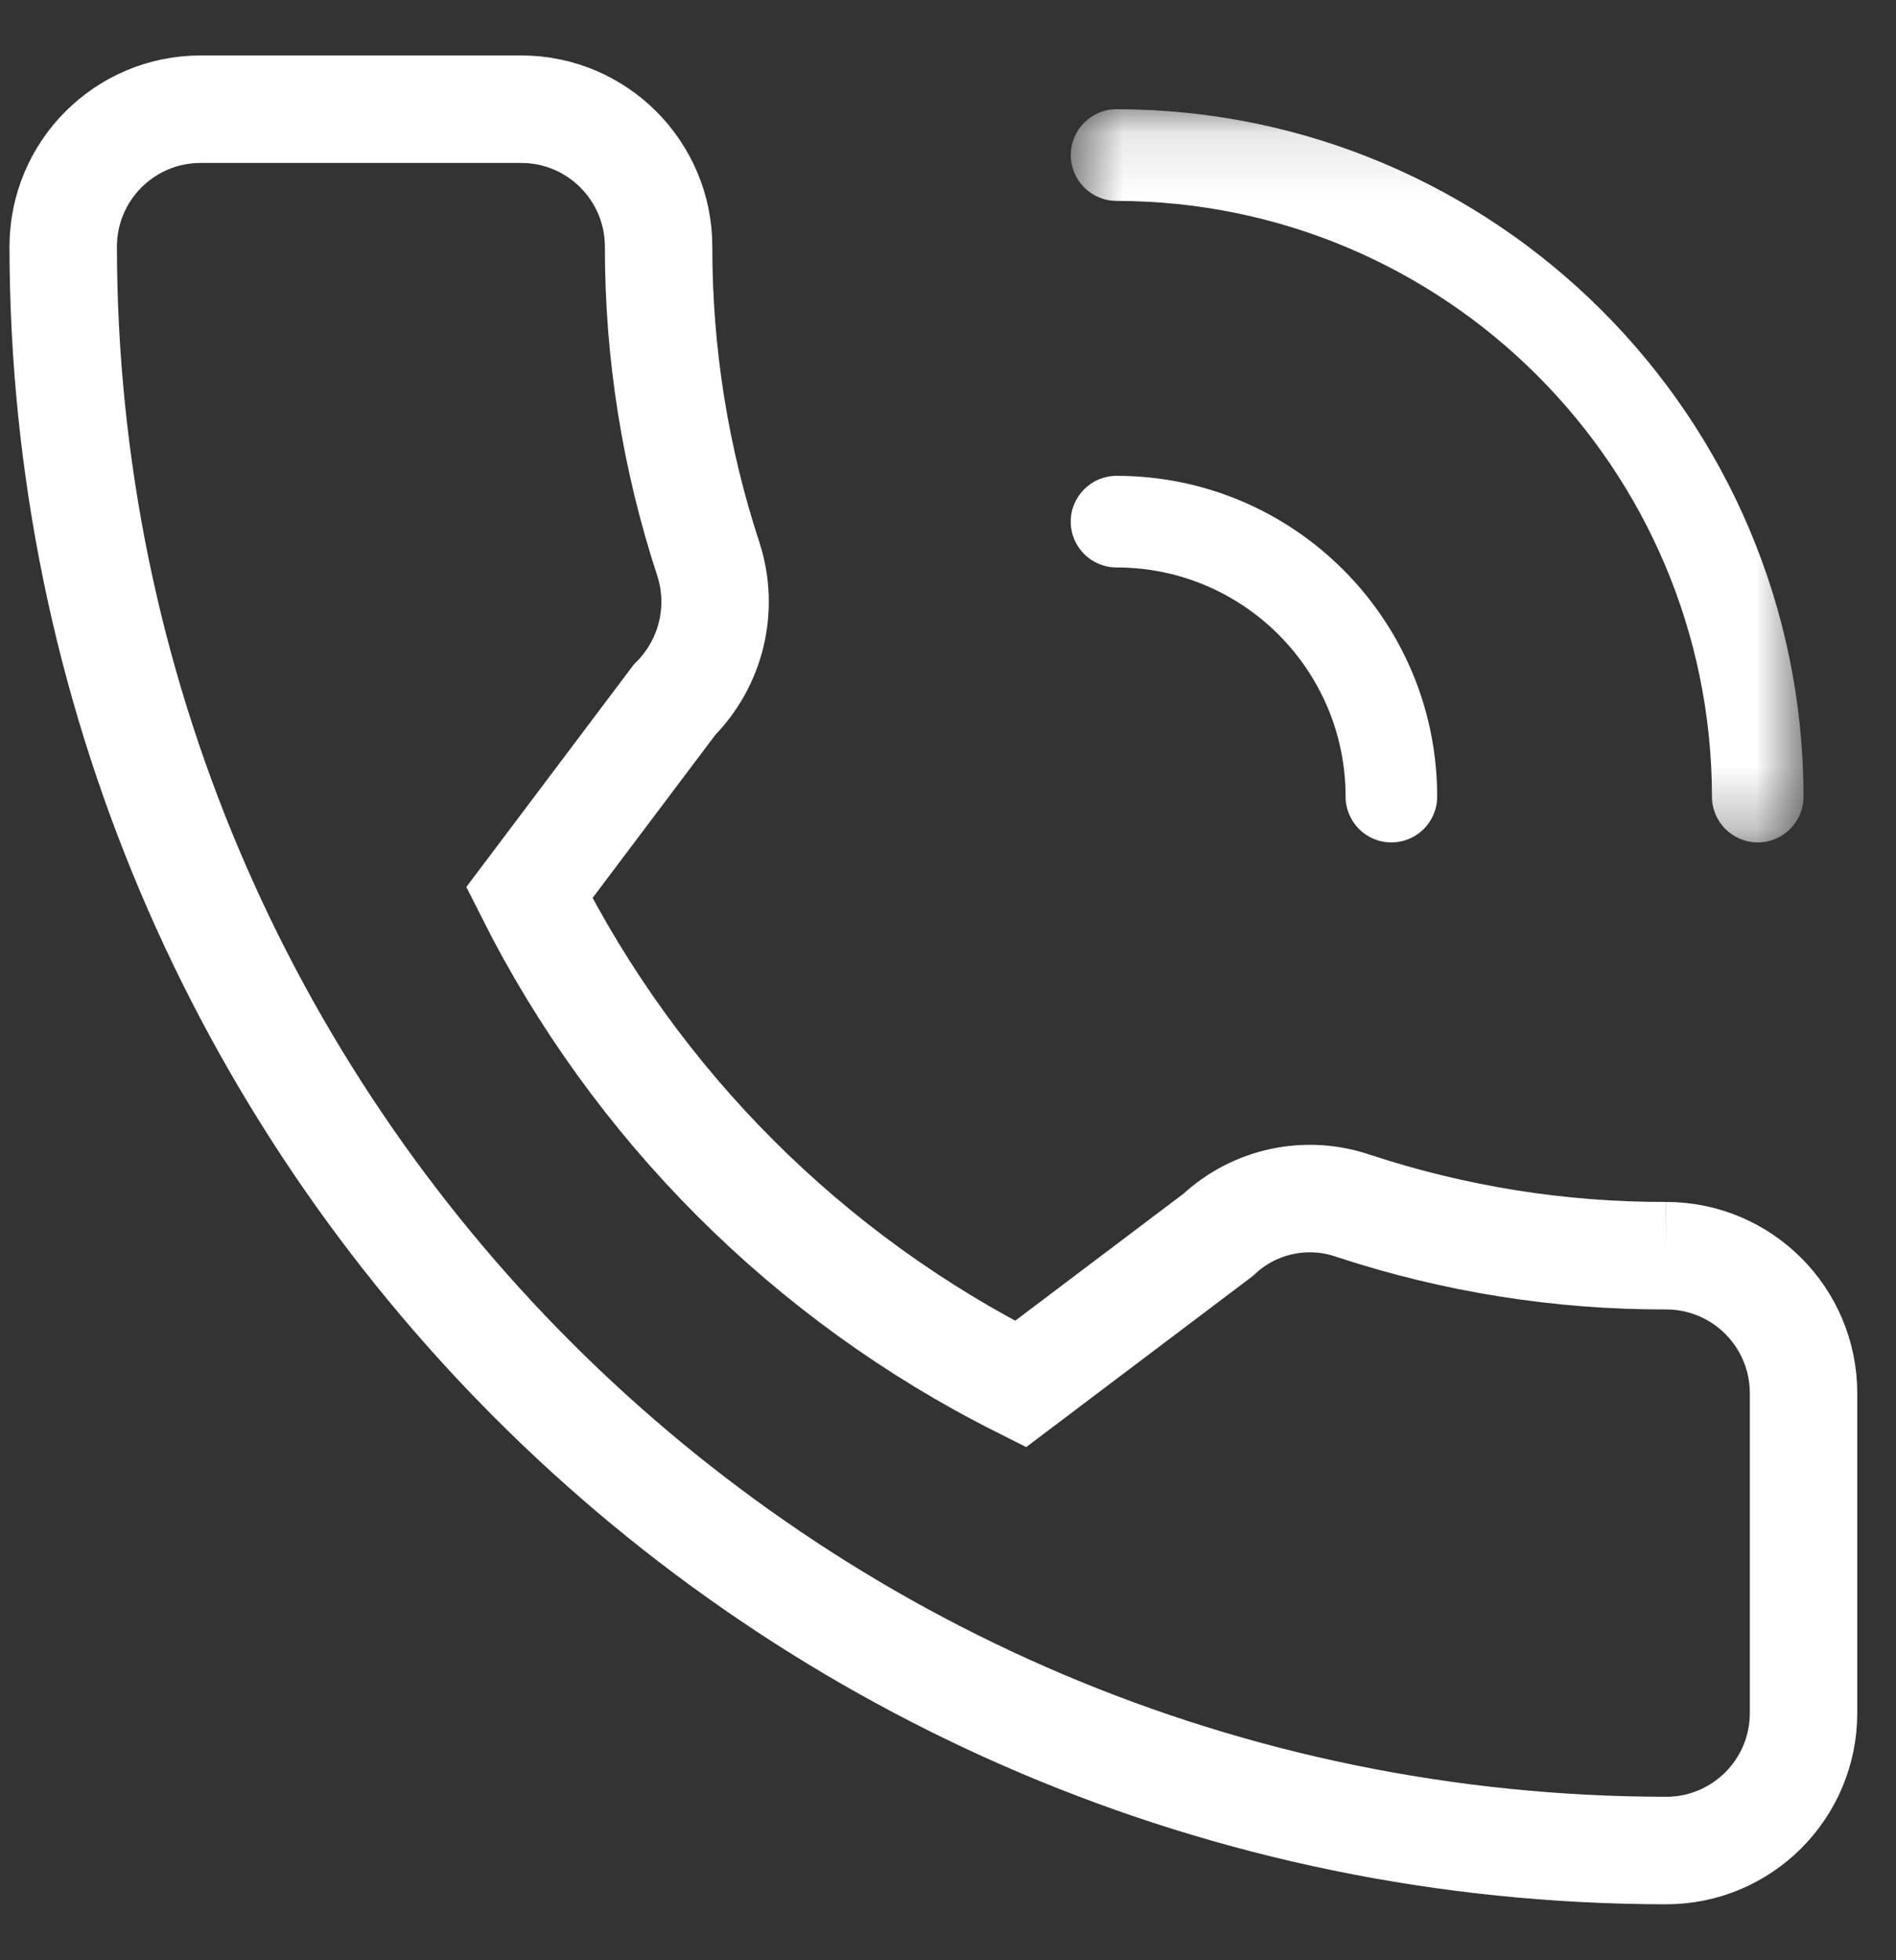
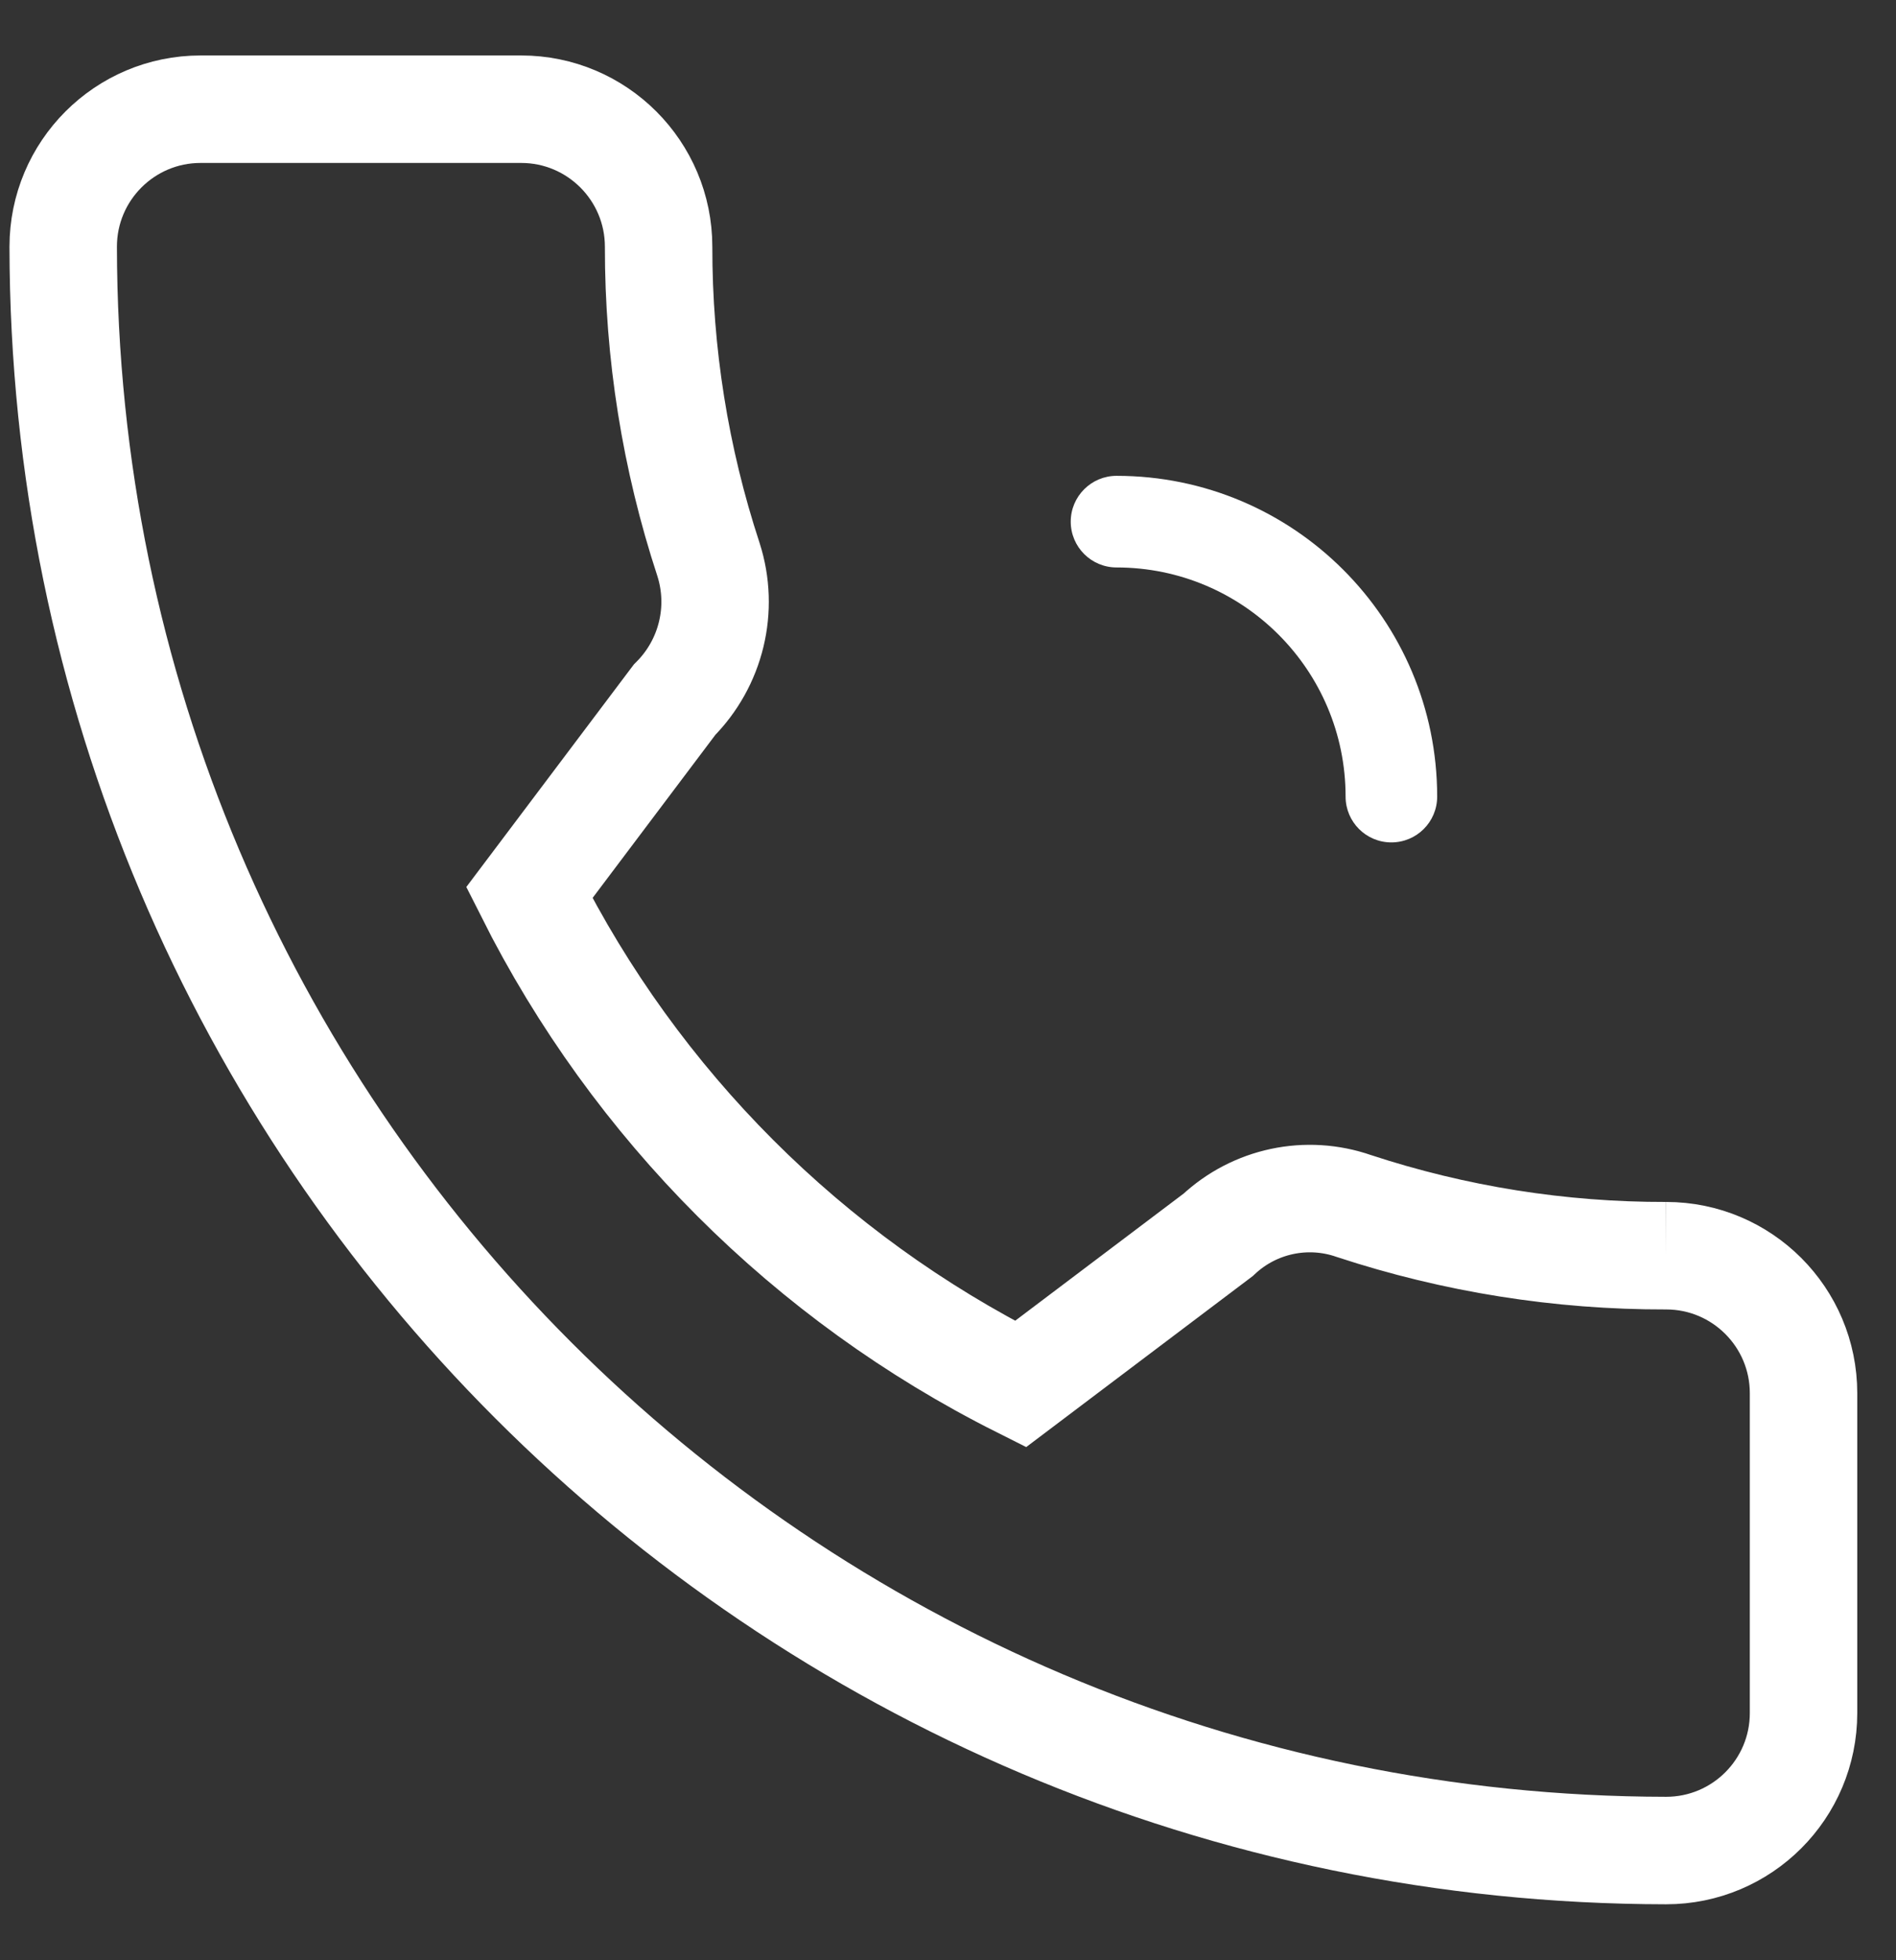
<svg xmlns="http://www.w3.org/2000/svg" xmlns:xlink="http://www.w3.org/1999/xlink" width="30px" height="31px" viewBox="0 0 30 31" version="1.1">
  <rect x="0" y="0" width="30" height="31" fill="#333333" stroke="none" />
  <title>Group 9</title>
  <defs>
-     <polygon id="path-1" points="0.663 0.113 12.257 0.113 12.257 11.707 0.663 11.707" />
-   </defs>
+     </defs>
  <g id="Page-1" stroke="none" stroke-width="1" fill="none" fill-rule="evenodd">
    <g id="1.CHIARACIA-HOME" transform="translate(-1546, -700)">
      <g id="Group-9" transform="translate(1547, 701)">
        <g id="Group-3" transform="translate(0, 0.615)" stroke="#FFFFFF" stroke-width="1.7">
          <path d="M25.363,18.243 C23.685,18.247 22.018,17.982 20.424,17.458 C19.679,17.198 18.851,17.373 18.275,17.913 L15.147,20.273 C11.788,18.587 9.063,15.862 7.375,12.502 L9.673,9.451 C10.253,8.87 10.461,8.014 10.21,7.233 C9.685,5.637 9.419,3.967 9.421,2.287 C9.421,1.086 8.447,0.112 7.247,0.112 L2.174,0.112 C0.973,0.112 0,1.086 0,2.287 C0.016,16.288 11.362,27.634 25.363,27.65 C26.564,27.65 27.537,26.677 27.537,25.475 L27.537,20.418 C27.537,19.217 26.564,18.243 25.363,18.243" id="Fill-1" />
        </g>
        <g id="Group-6" transform="translate(15.28, 0.615)">
          <mask id="mask-2" fill="white">
            <use xlink:href="#path-1" />
          </mask>
          <g id="Clip-5" />
-           <path d="M11.533,11.707 C11.132,11.707 10.808,11.383 10.808,10.983 C10.801,5.782 6.588,1.568 1.387,1.562 C0.987,1.562 0.663,1.237 0.663,0.837 C0.663,0.437 0.987,0.112 1.387,0.112 C7.388,0.119 12.251,4.982 12.257,10.983 C12.257,11.383 11.933,11.707 11.533,11.707" id="Fill-4" fill="#FFFFFF" mask="url(#mask-2)" />
        </g>
        <path d="M21.015,12.322 C20.615,12.322 20.291,11.998 20.291,11.598 C20.291,9.597 18.669,7.974 16.667,7.974 C16.267,7.974 15.942,7.65 15.942,7.249 C15.942,6.85 16.267,6.525 16.667,6.525 C19.469,6.525 21.74,8.796 21.74,11.598 C21.74,11.998 21.416,12.322 21.015,12.322" id="Fill-7" fill="#FFFFFF" />
      </g>
    </g>
  </g>
</svg>